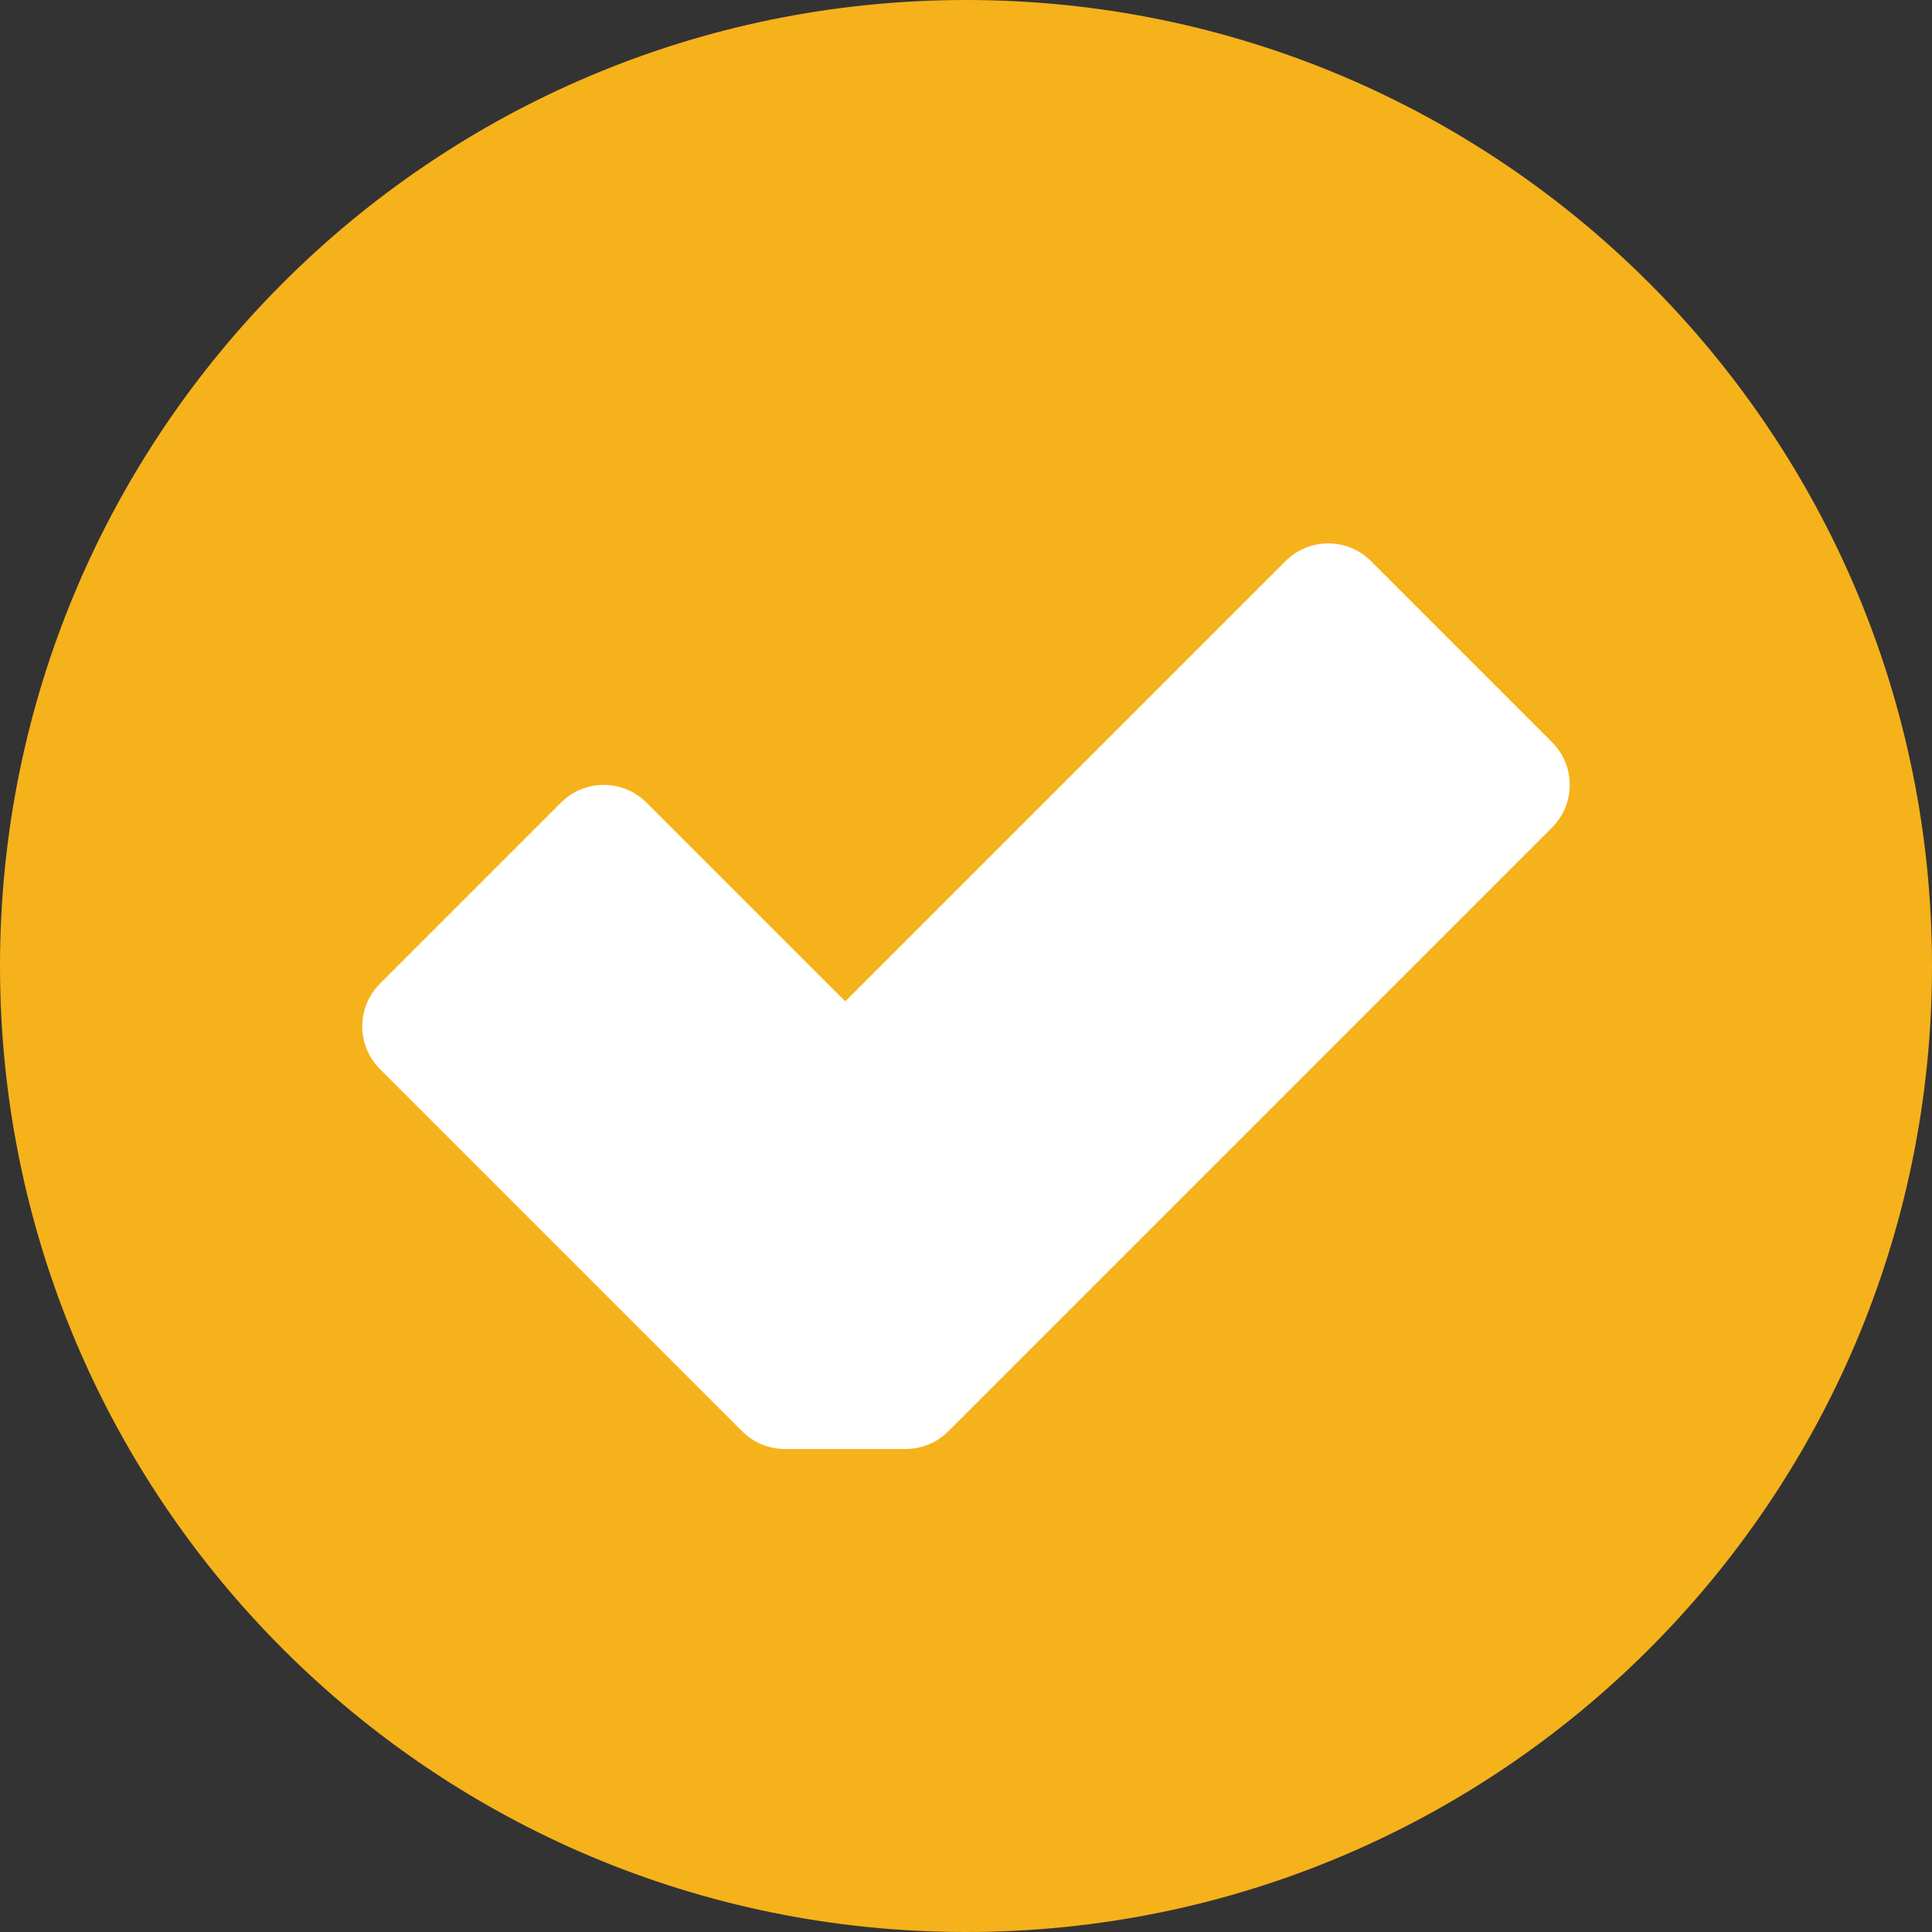
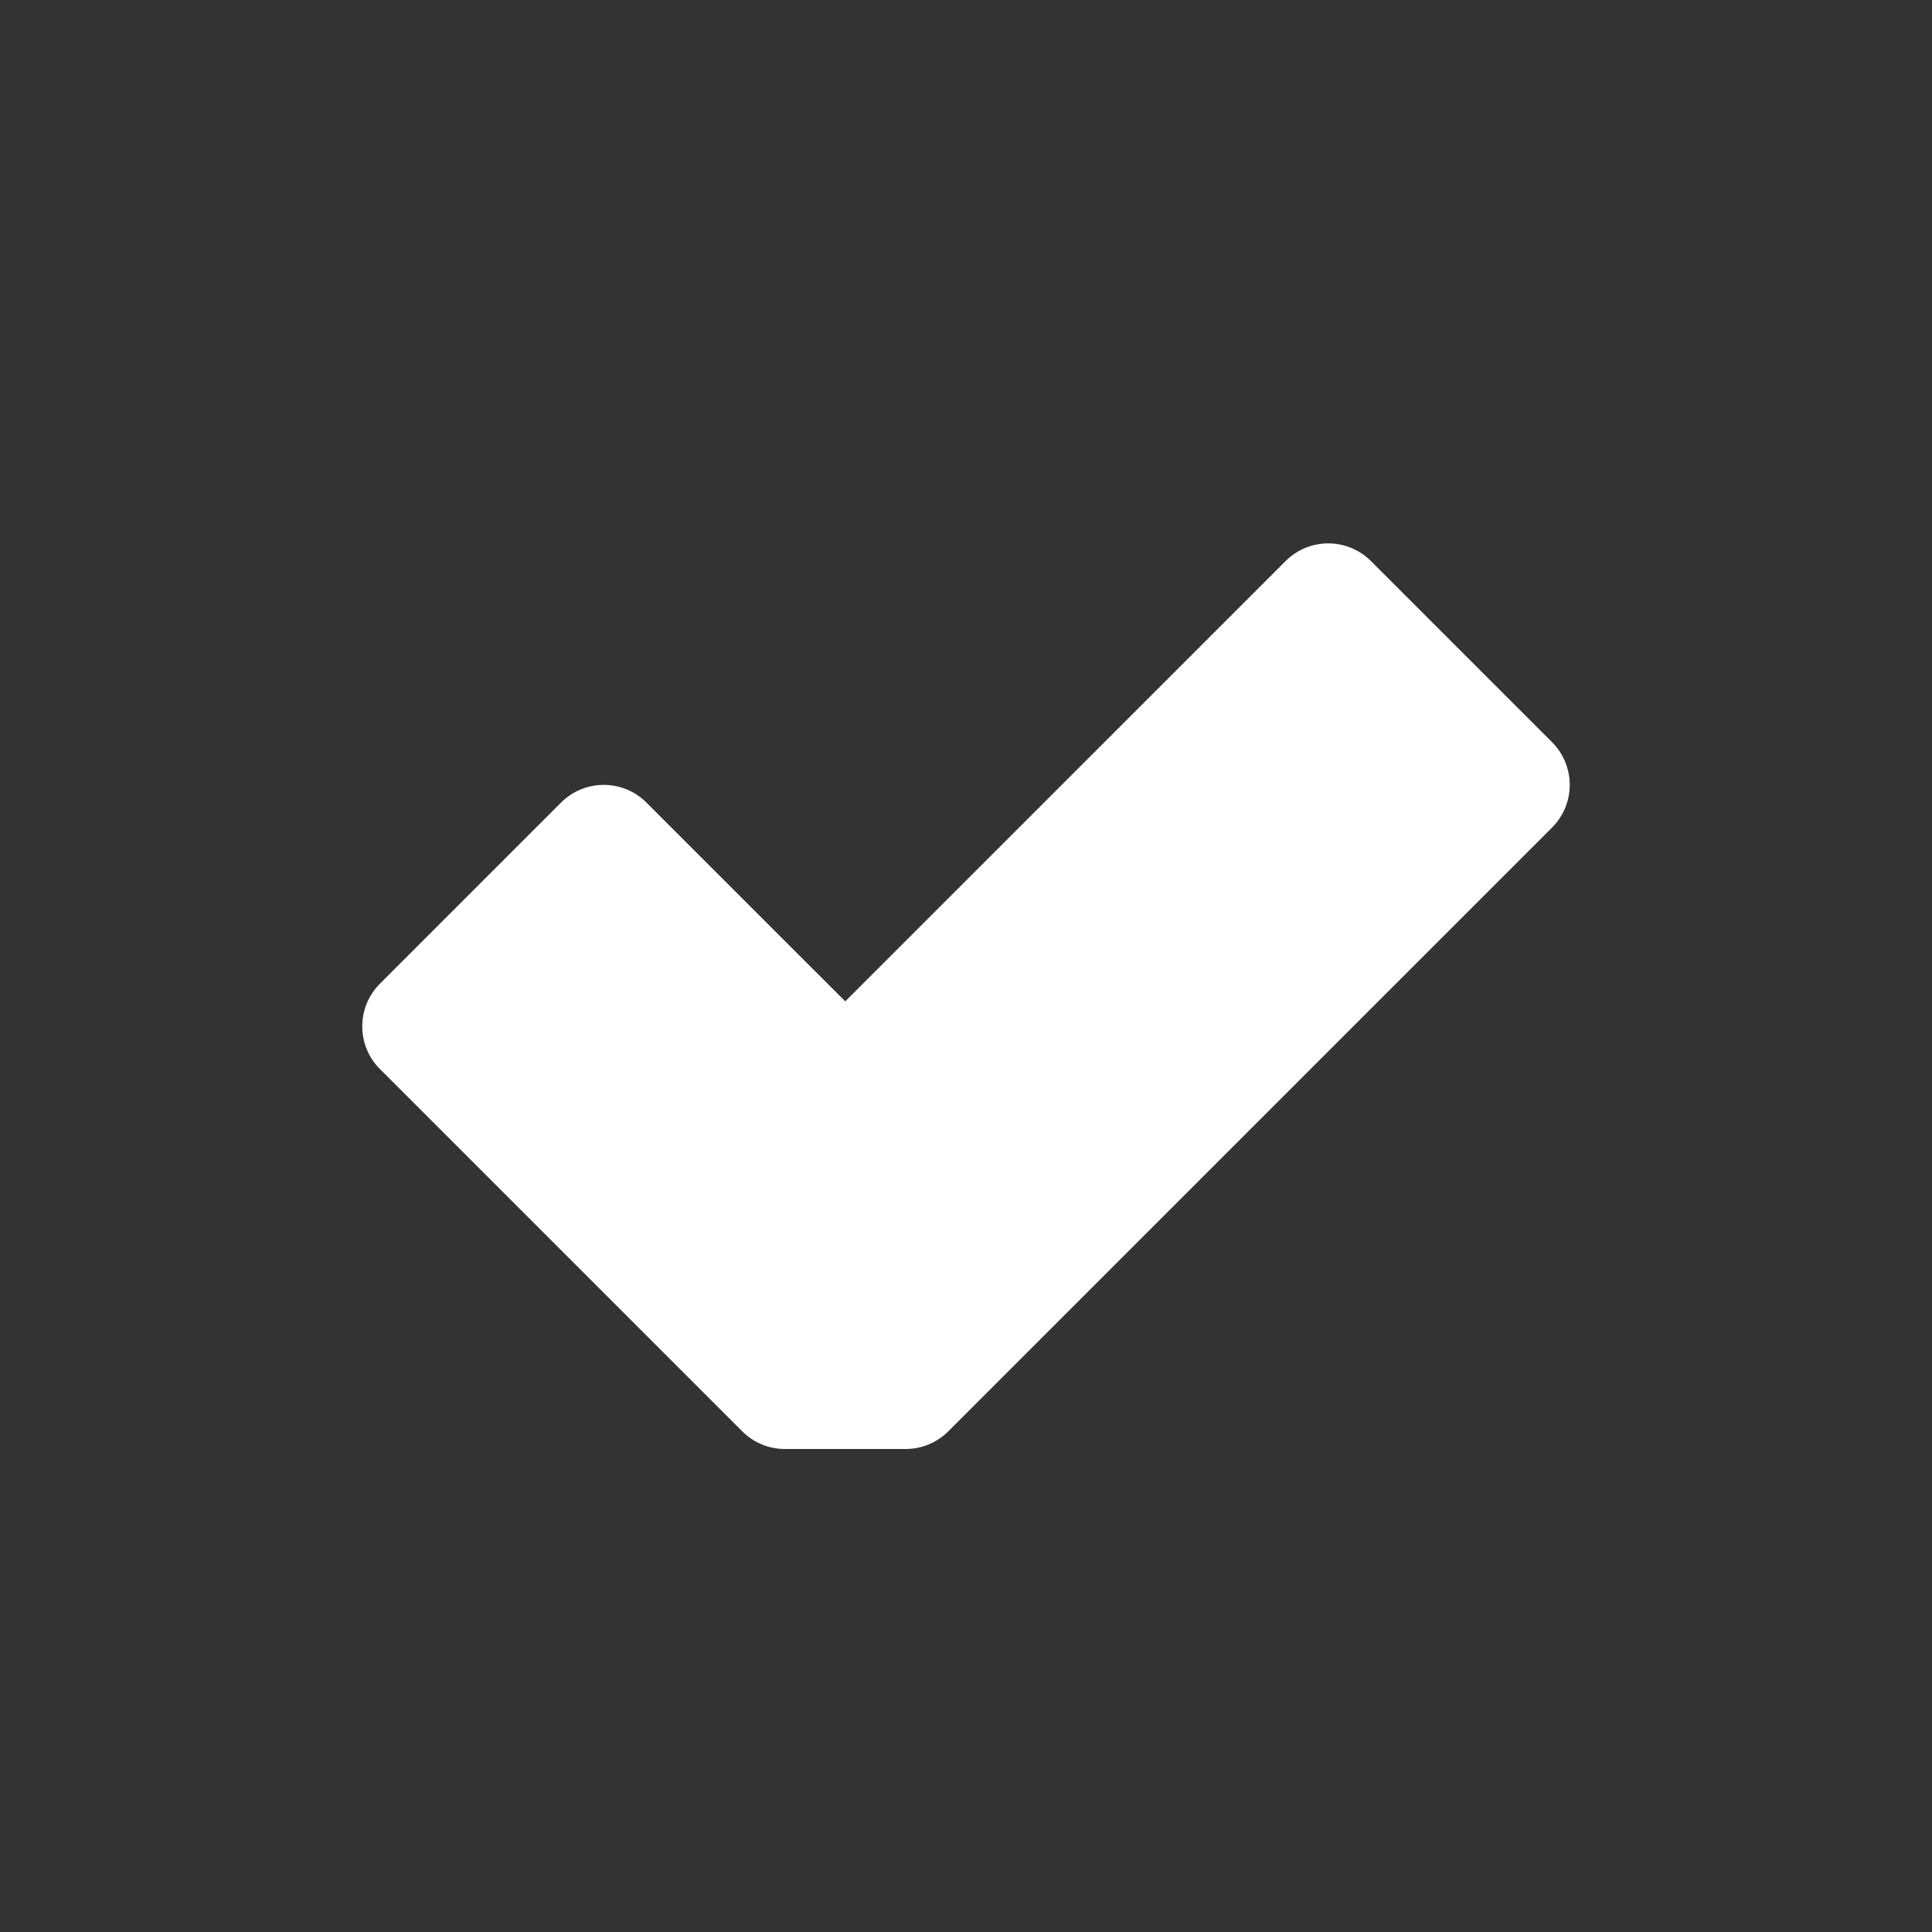
<svg xmlns="http://www.w3.org/2000/svg" version="1.1" width="512" height="512" x="0" y="0" viewBox="0 0 512 512" style="enable-background:new 0 0 512 512" xml:space="preserve" class="">
  <rect x="0" y="0" width="512" height="512" fill="#333333" stroke="none" />
  <g>
-     <path d="m512 256c0 141.387-114.613 256-256 256s-256-114.613-256-256 114.613-256 256-256 256 114.613 256 256zm0 0" fill="#f6b21b" data-original="#6dcd01" class="" />
    <path d="m411.312 196.688-48-48c-6.25-6.246-16.375-6.246-22.625 0l-116.688 116.68-52.688-52.68c-6.25-6.246-16.375-6.246-22.625 0l-48 48c-6.246 6.25-6.246 16.375 0 22.625l96 96c3 3 7.07 4.688 11.312 4.688h32c4.242 0 8.312-1.688 11.312-4.688l160-160c6.246-6.25 6.246-16.375 0-22.625zm0 0" fill="#ffffff" data-original="#ffffff" class="" />
  </g>
</svg>